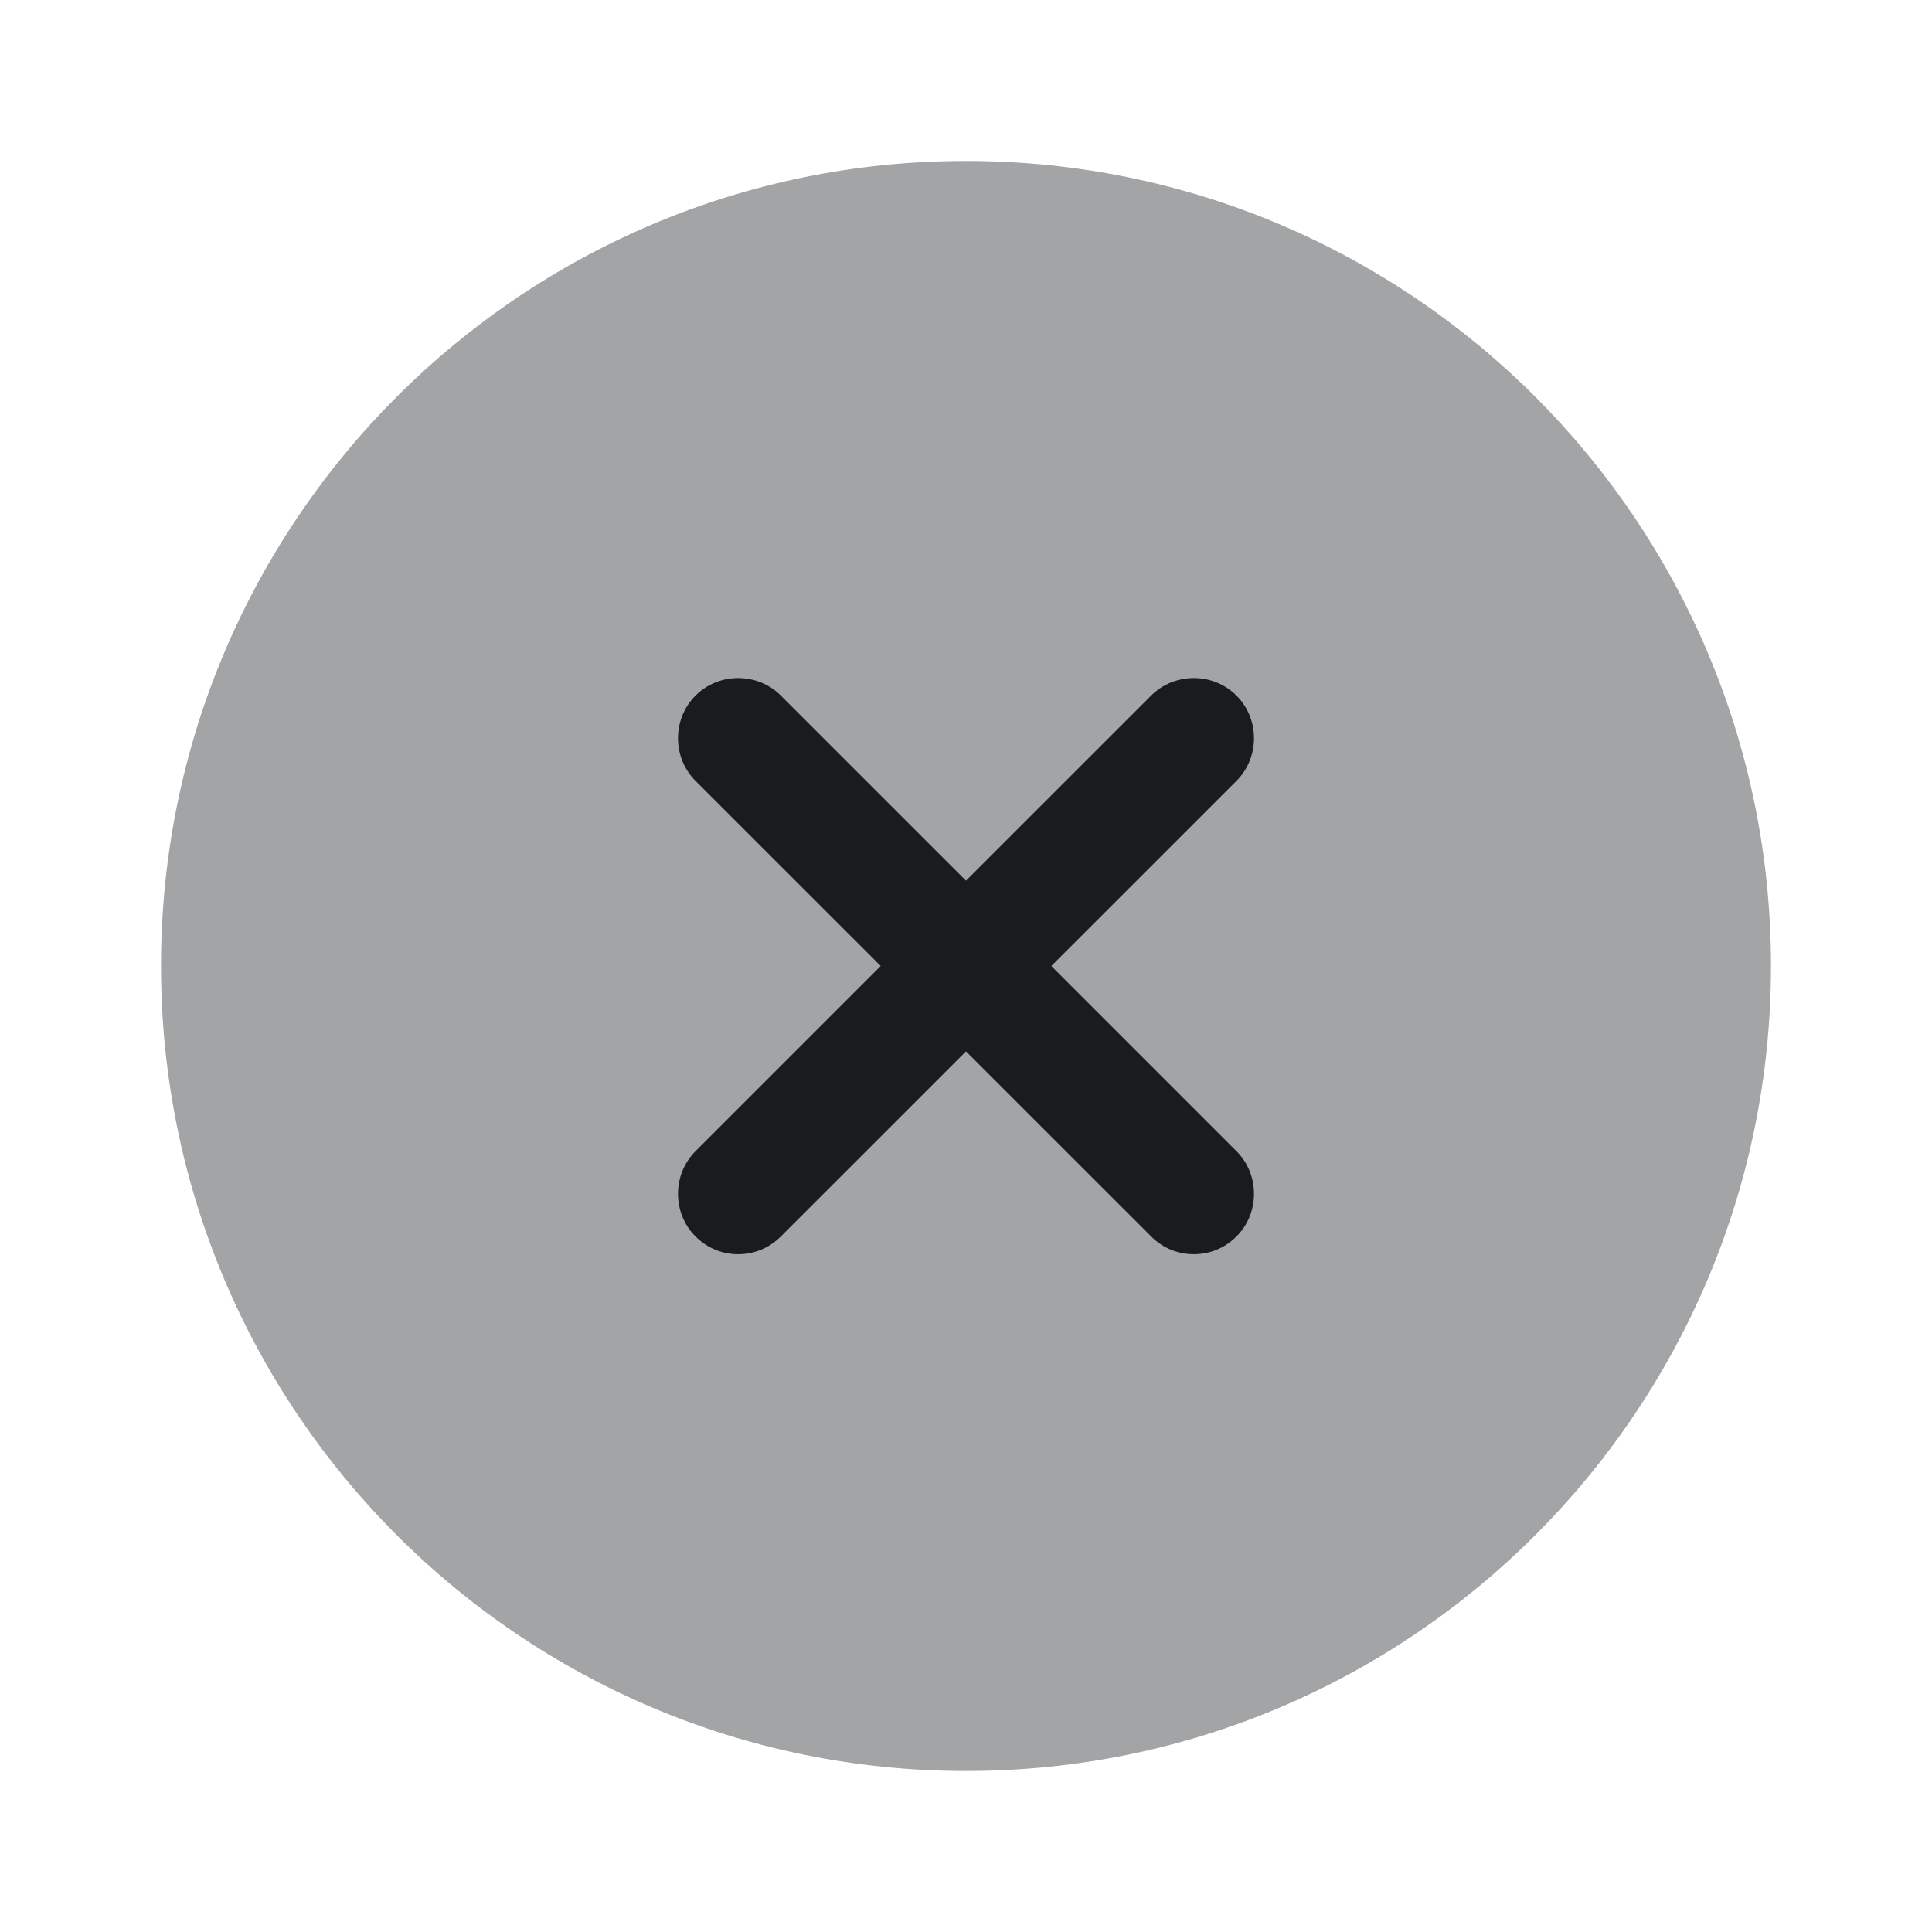
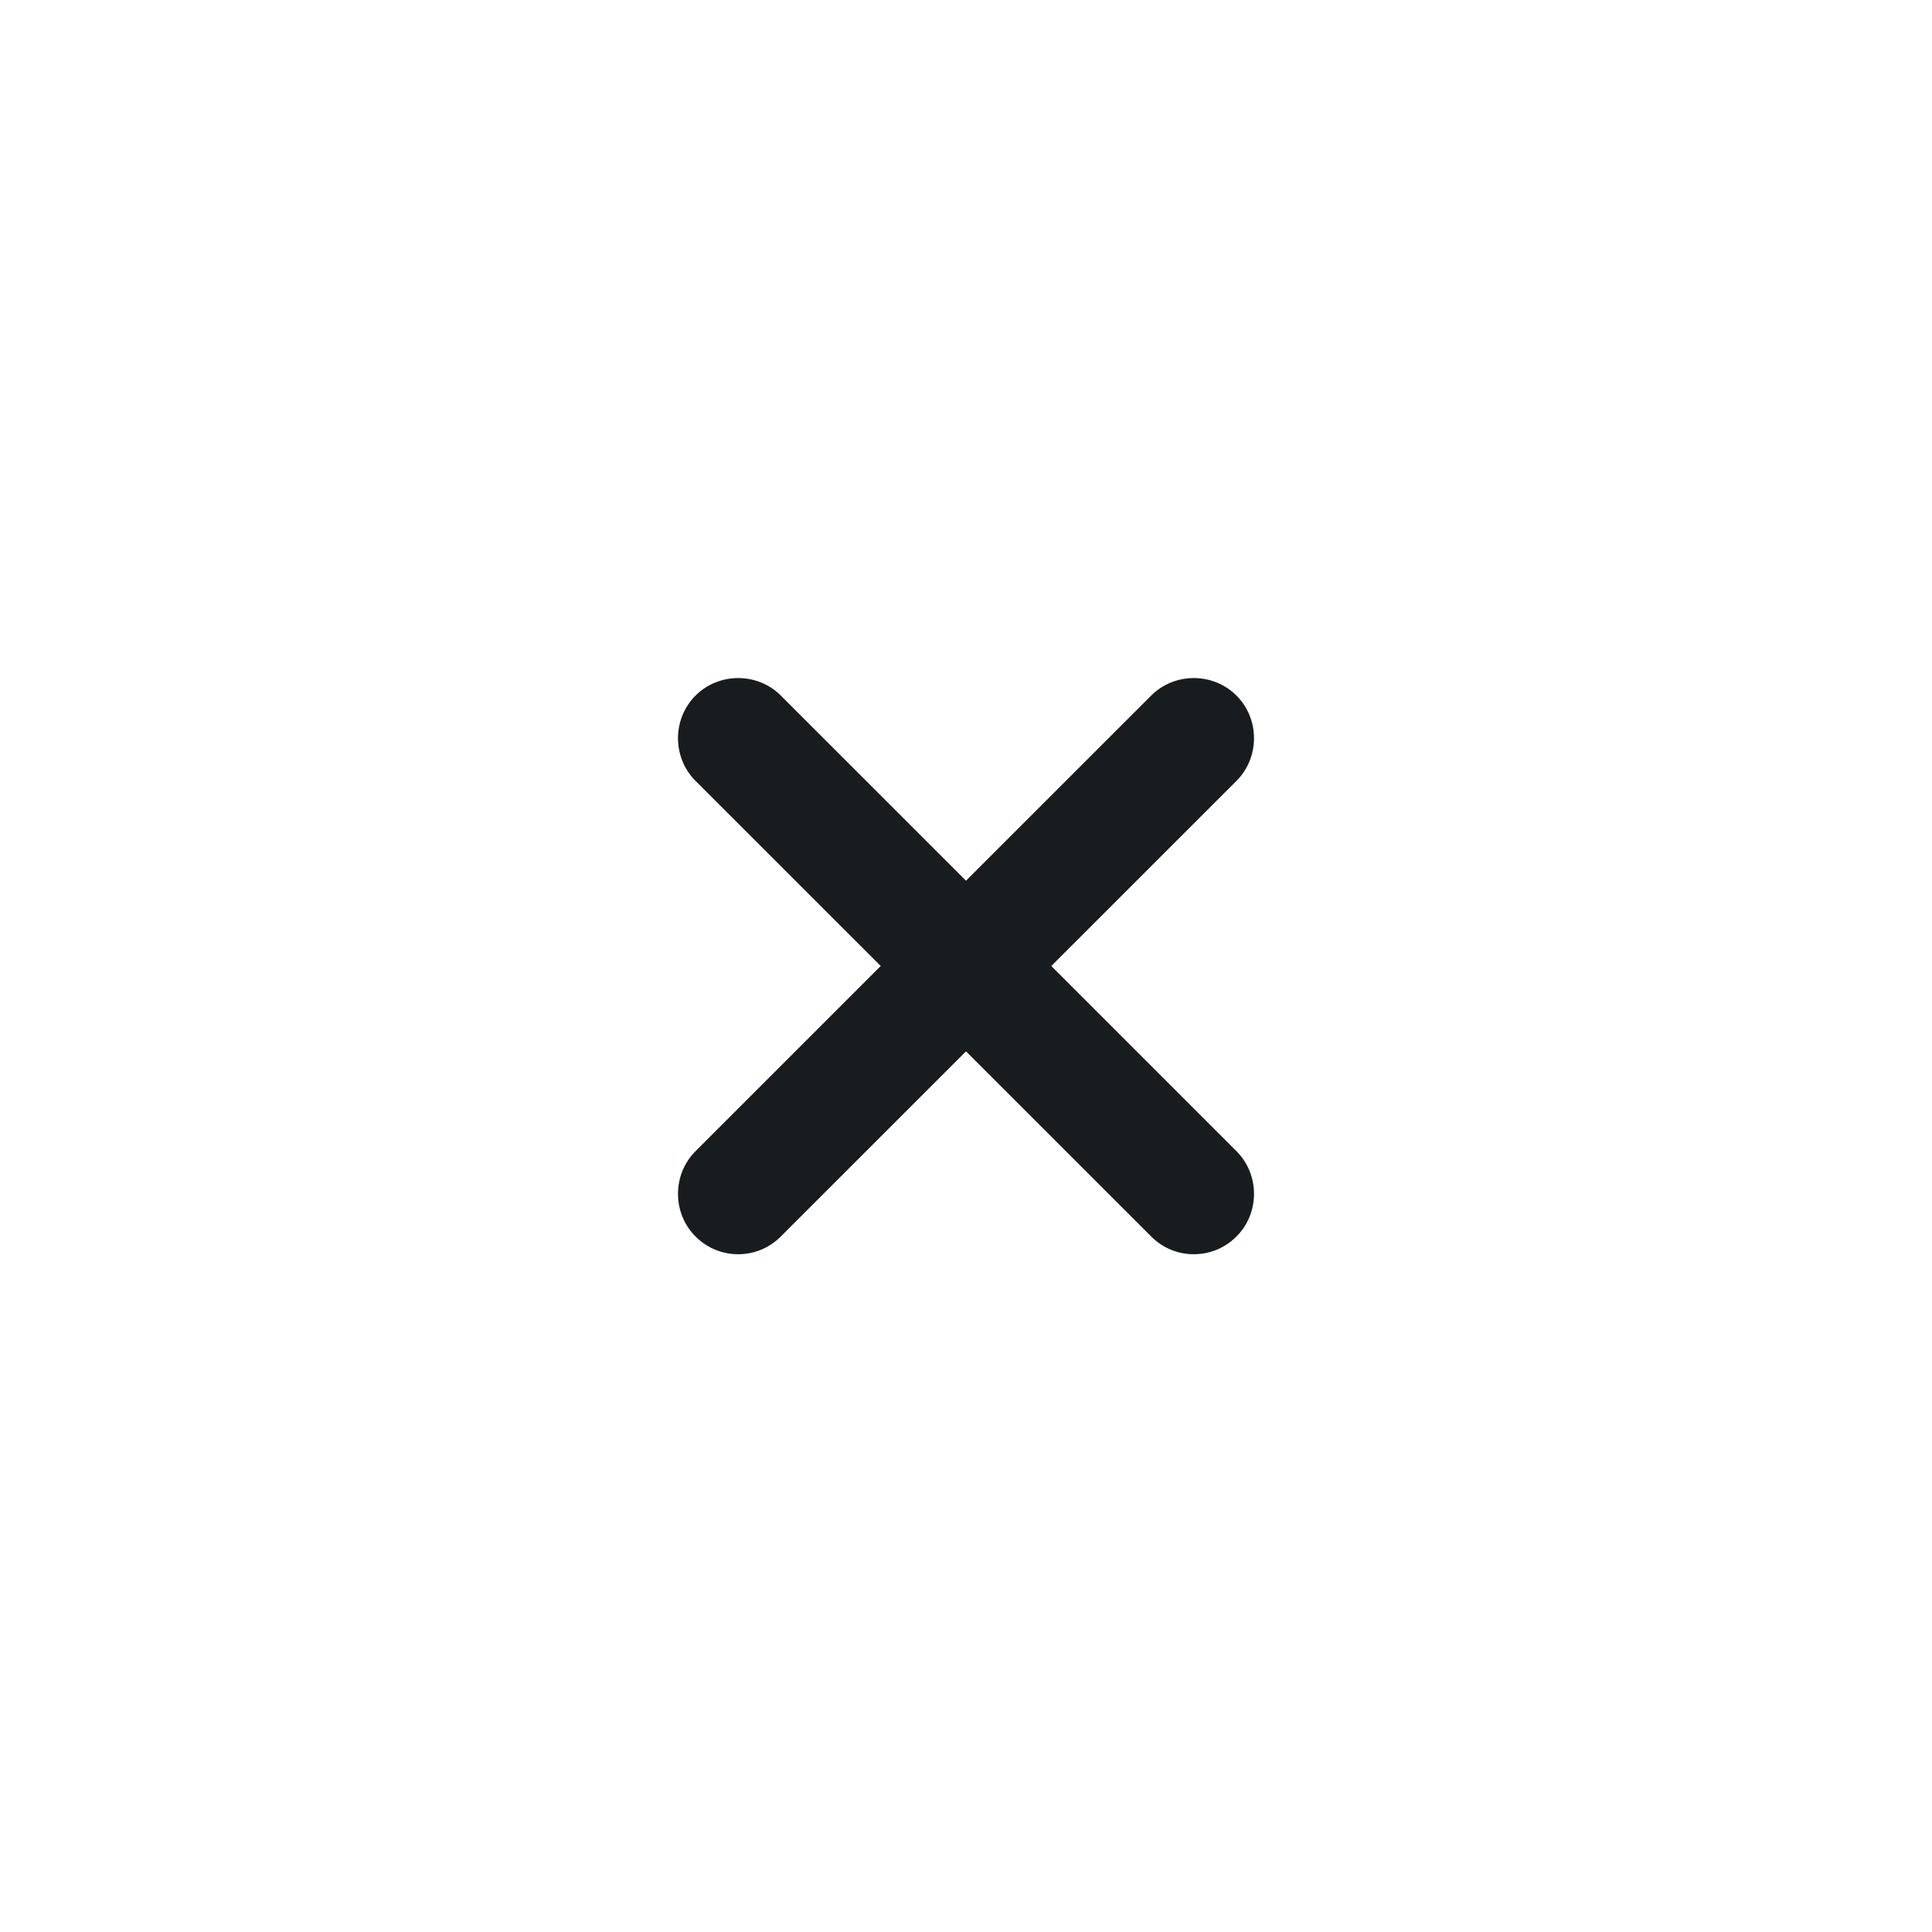
<svg xmlns="http://www.w3.org/2000/svg" width="32" height="32" viewBox="0 0 32 32" fill="none">
-   <path opacity="0.4" d="M16 29.333C23.364 29.333 29.333 23.363 29.333 15.999C29.333 8.636 23.364 2.666 16 2.666C8.636 2.666 2.667 8.636 2.667 15.999C2.667 23.363 8.636 29.333 16 29.333Z" fill="#191C1E" />
  <path d="M17.413 16L20.48 12.934C20.867 12.547 20.867 11.907 20.48 11.521C20.093 11.134 19.453 11.134 19.067 11.521L16 14.587L12.933 11.521C12.547 11.134 11.907 11.134 11.52 11.521C11.133 11.907 11.133 12.547 11.52 12.934L14.587 16L11.52 19.067C11.133 19.454 11.133 20.094 11.52 20.48C11.72 20.68 11.973 20.774 12.227 20.774C12.48 20.774 12.733 20.68 12.933 20.48L16 17.414L19.067 20.48C19.267 20.68 19.52 20.774 19.773 20.774C20.027 20.774 20.28 20.68 20.48 20.48C20.867 20.094 20.867 19.454 20.48 19.067L17.413 16Z" fill="#191C1E" />
</svg>